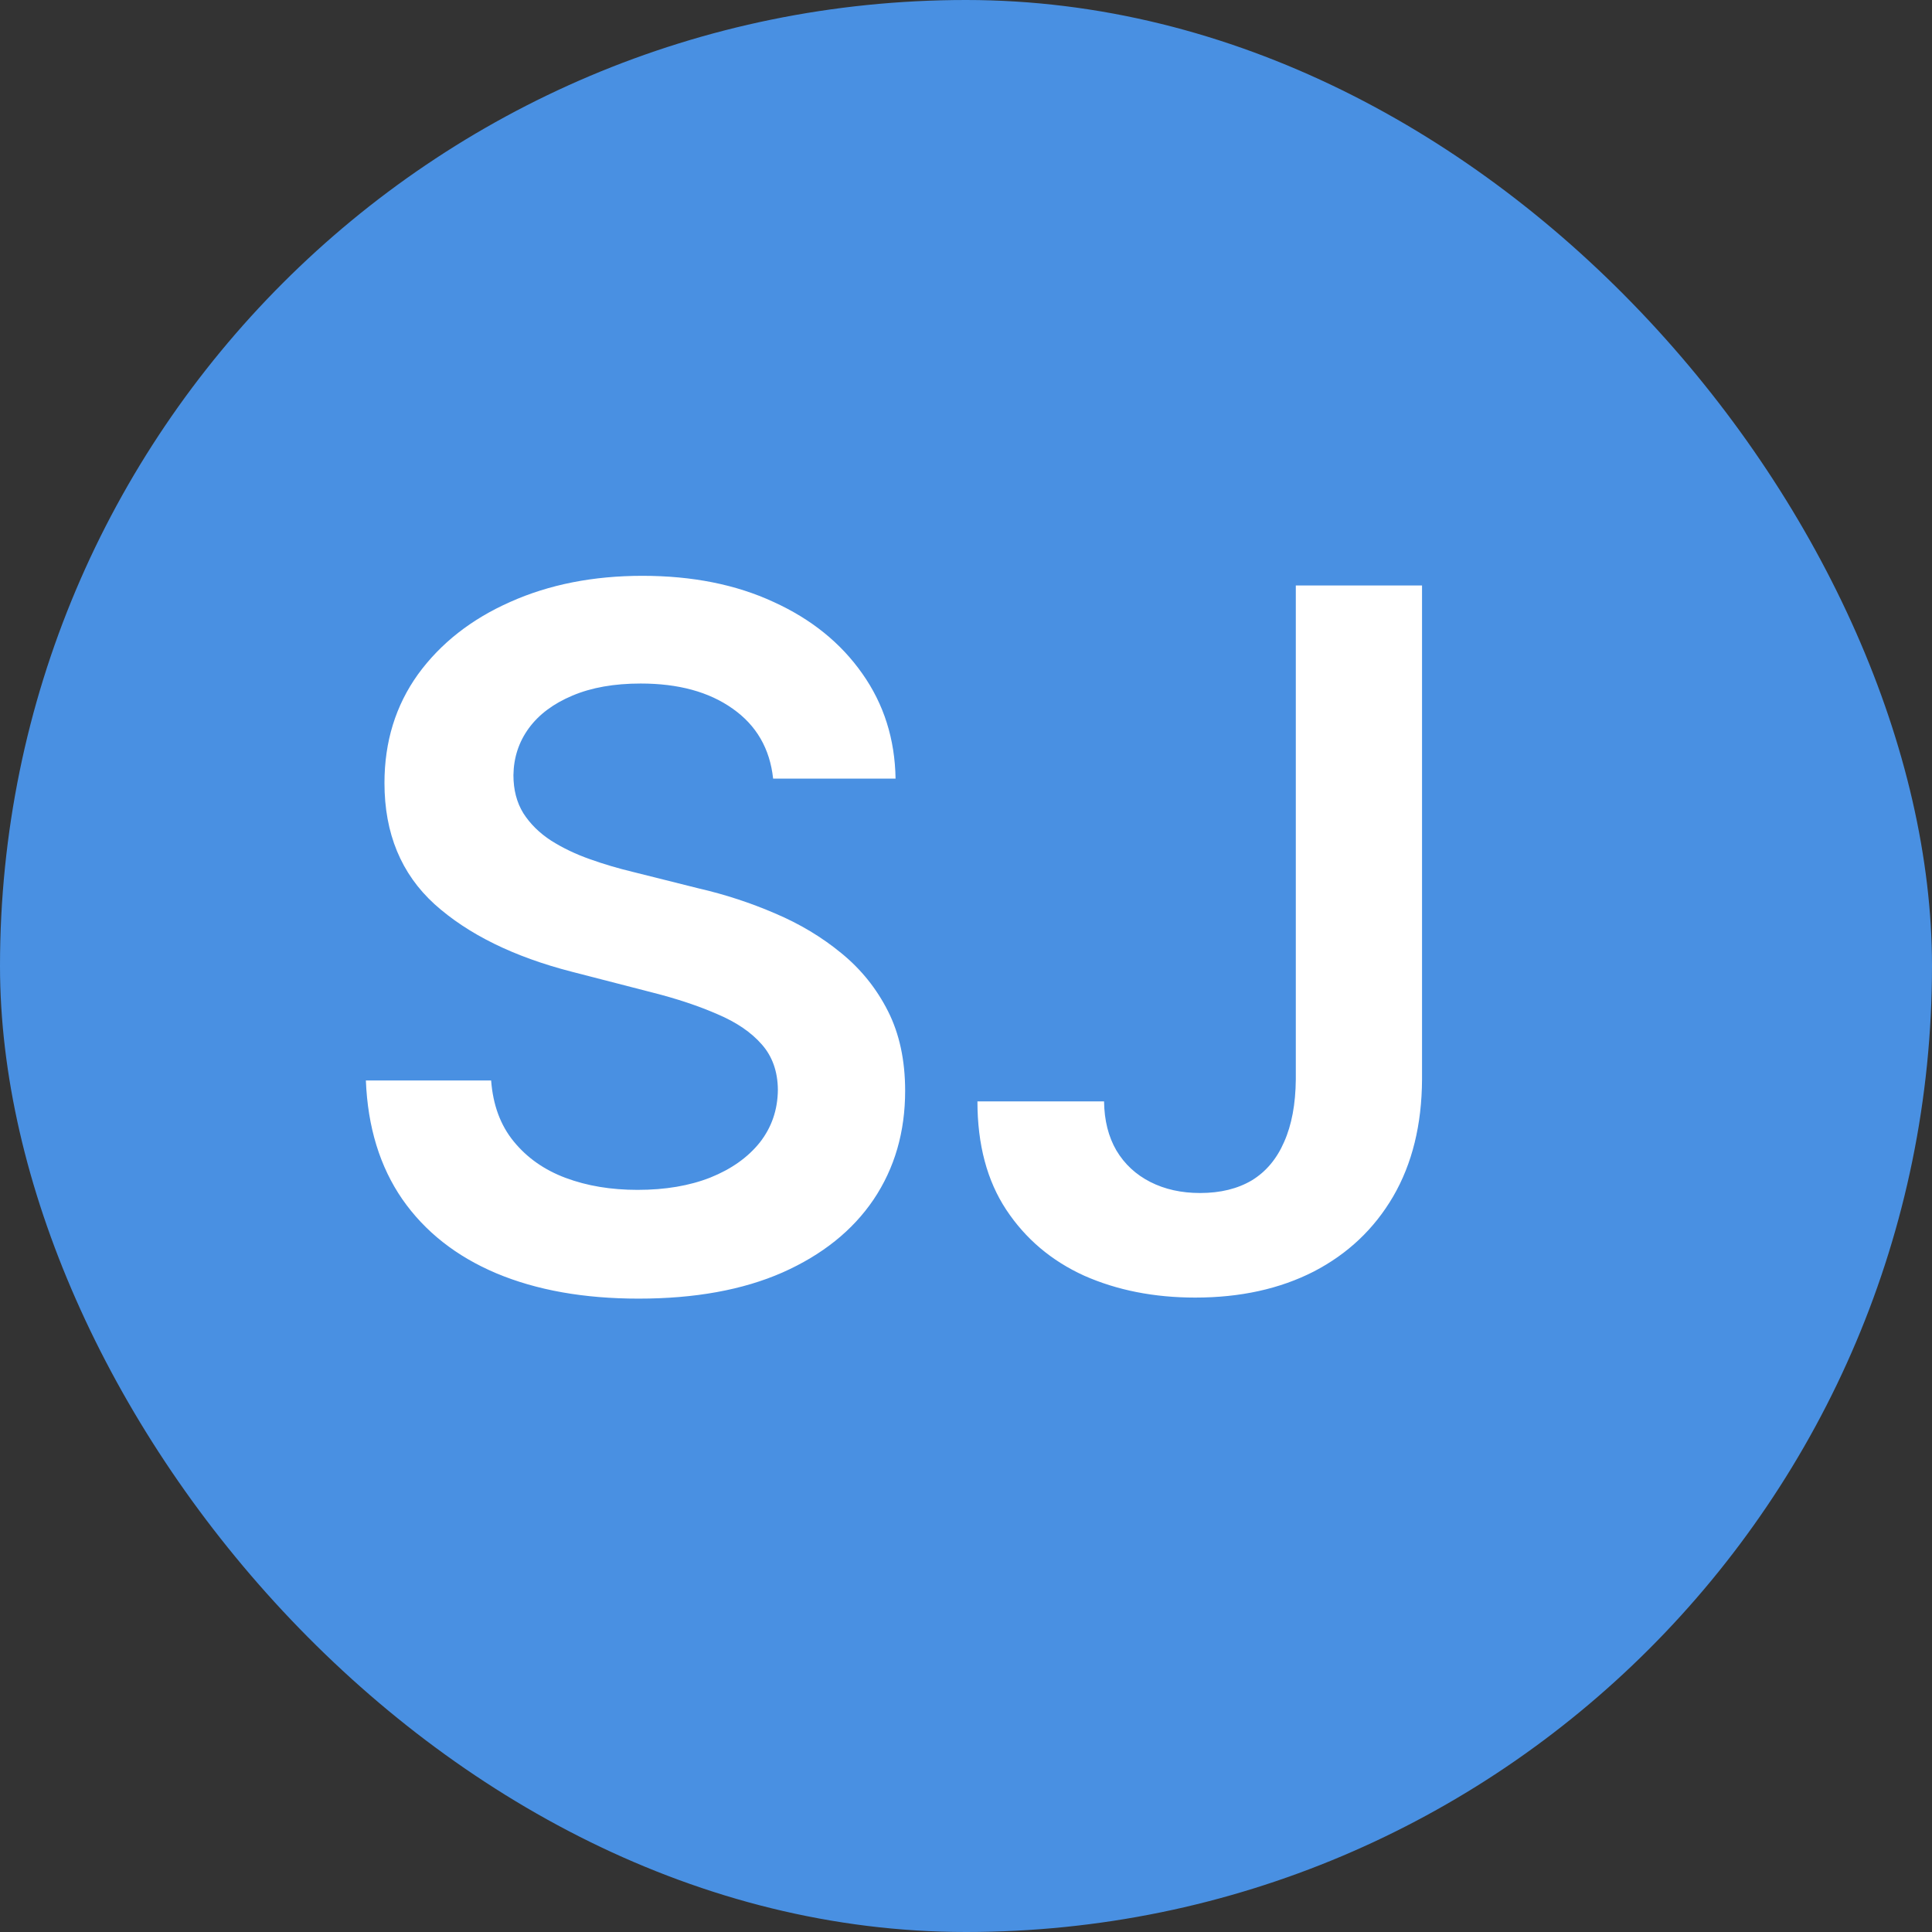
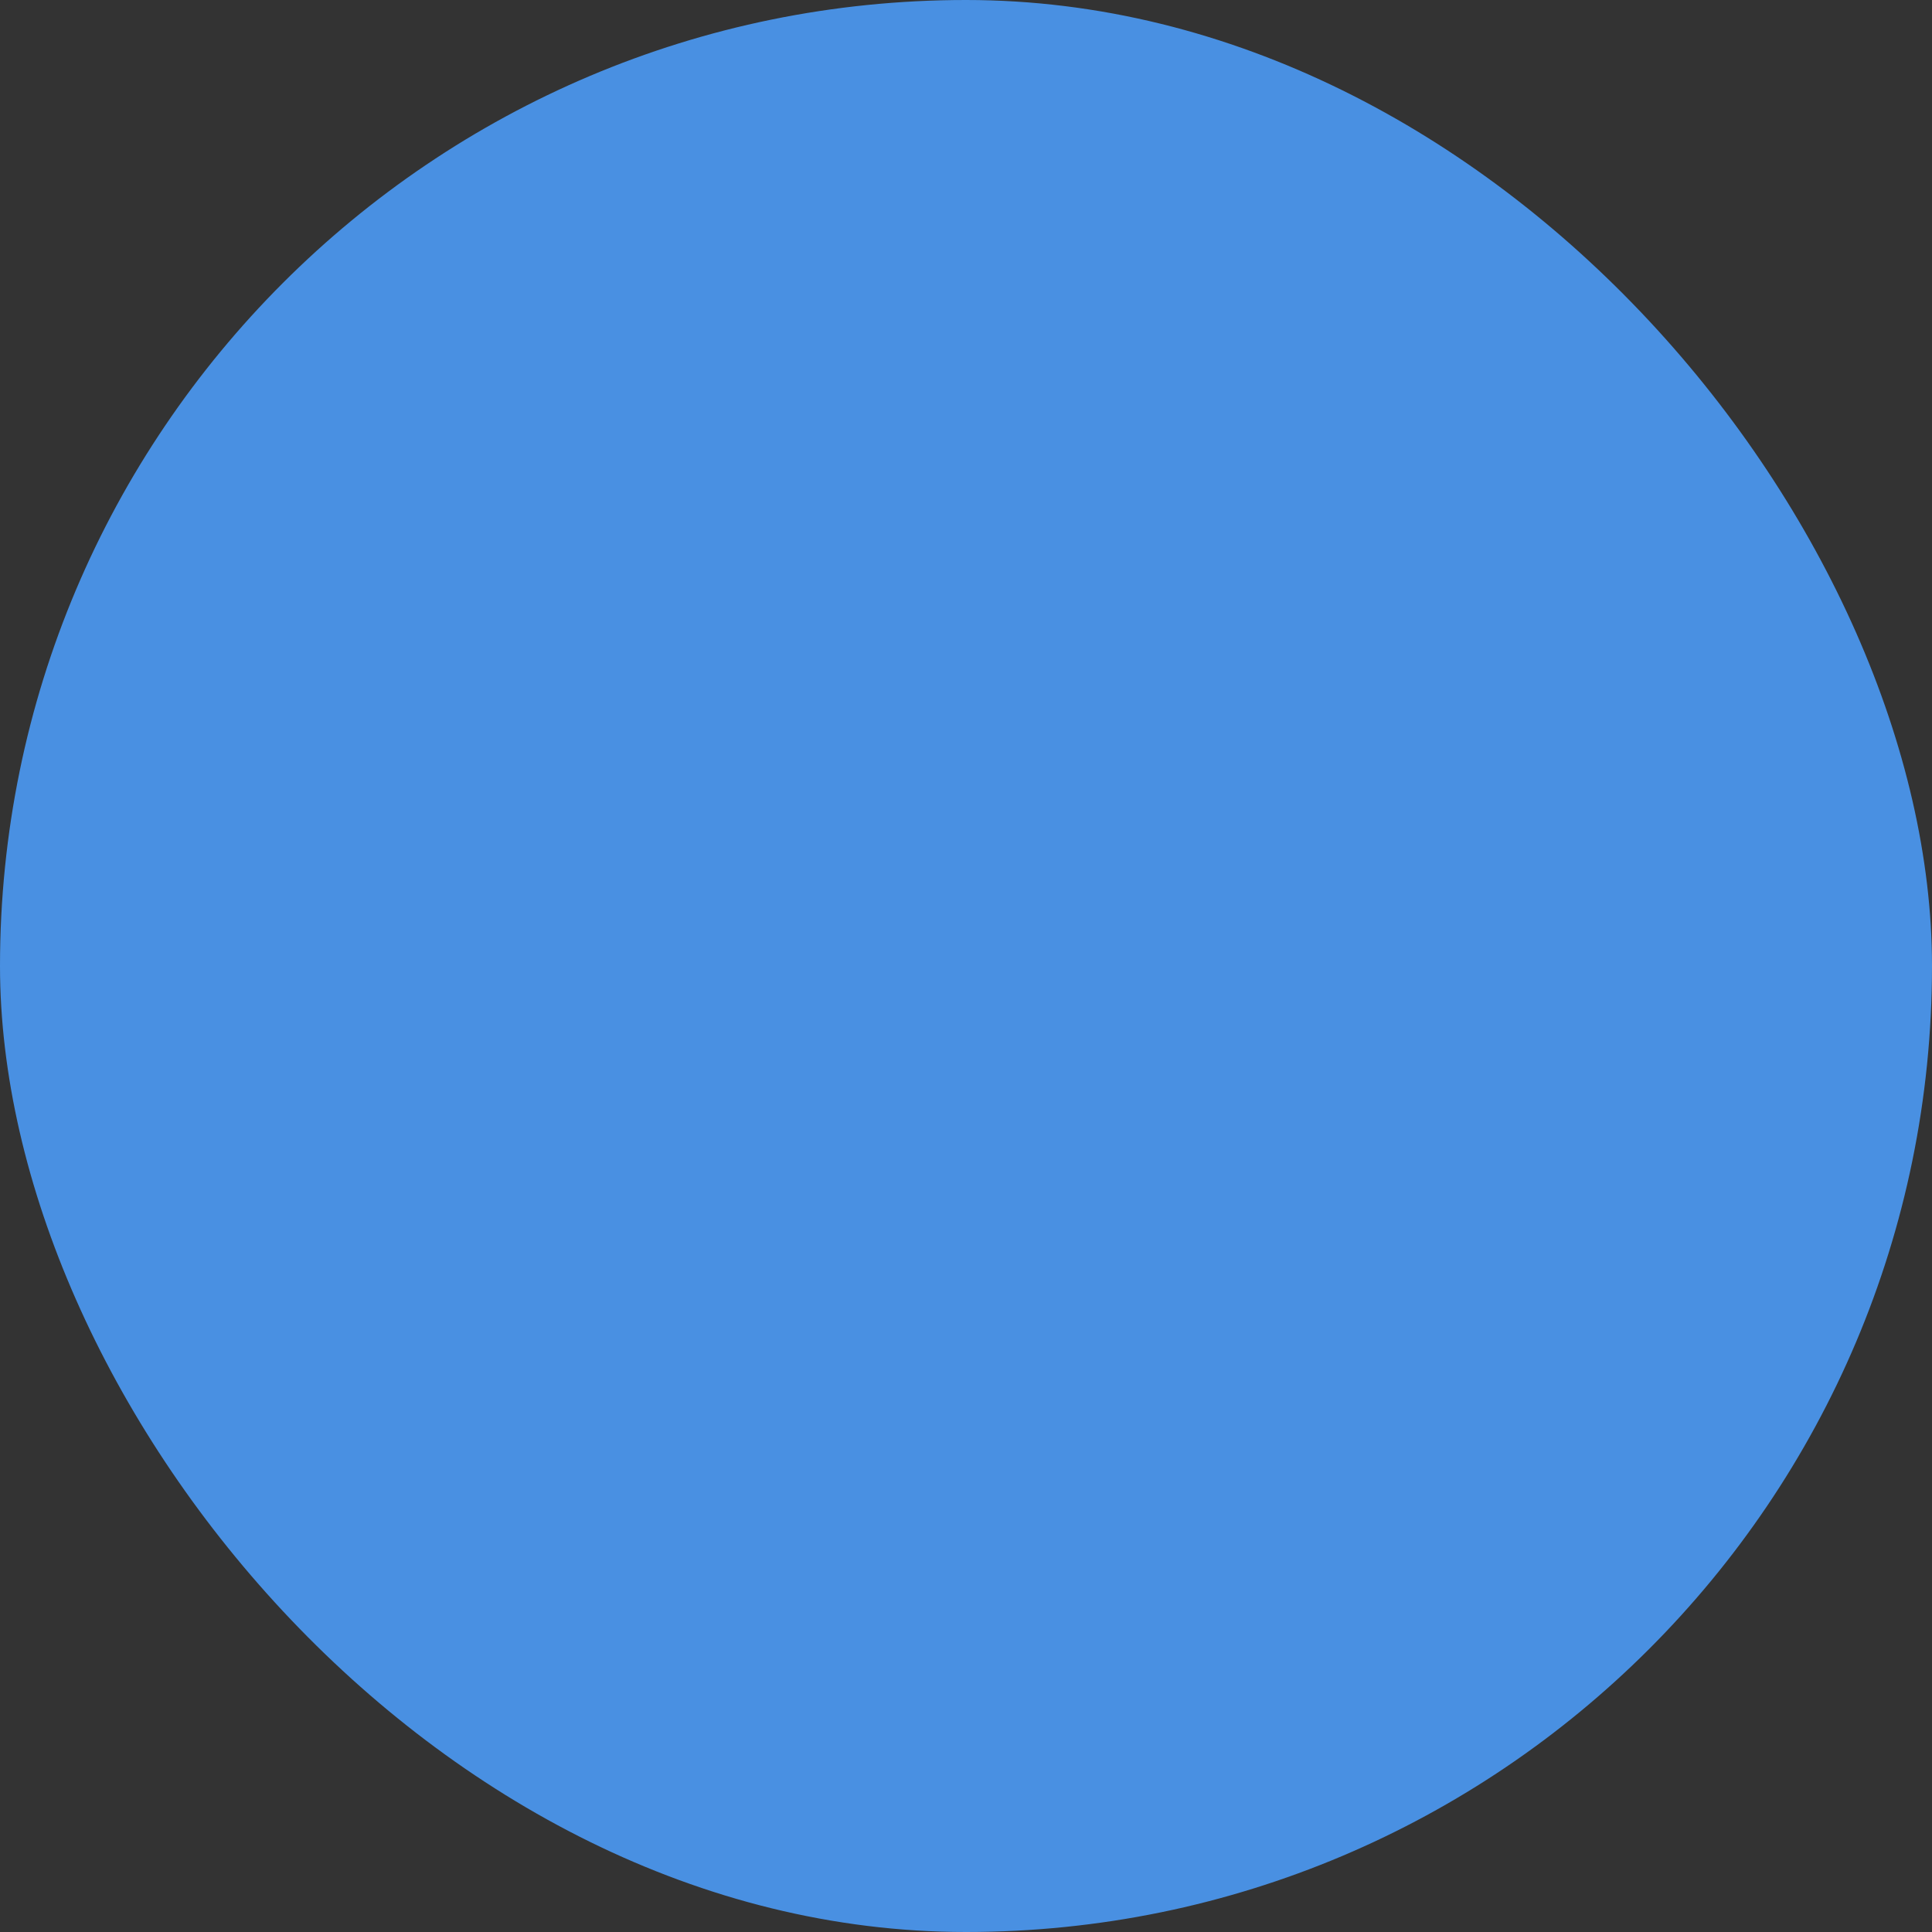
<svg xmlns="http://www.w3.org/2000/svg" width="24" height="24" viewBox="0 0 24 24" fill="none">
  <rect x="0" y="0" width="24" height="24" fill="#333333" stroke="none" />
  <rect width="24" height="24" rx="12" fill="#4990E2" />
-   <path d="M9.604 9.672C9.564 9.3 9.396 9.01 9.101 8.803C8.808 8.595 8.428 8.491 7.959 8.491C7.629 8.491 7.347 8.541 7.111 8.641C6.875 8.74 6.695 8.875 6.57 9.045C6.445 9.216 6.381 9.411 6.378 9.629C6.378 9.811 6.419 9.969 6.501 10.102C6.587 10.236 6.702 10.349 6.847 10.443C6.991 10.534 7.152 10.611 7.328 10.673C7.504 10.736 7.682 10.788 7.861 10.831L8.679 11.036C9.009 11.112 9.325 11.216 9.629 11.347C9.936 11.477 10.21 11.642 10.452 11.841C10.696 12.04 10.889 12.28 11.031 12.561C11.173 12.842 11.244 13.172 11.244 13.55C11.244 14.061 11.114 14.511 10.852 14.901C10.591 15.287 10.213 15.589 9.719 15.808C9.227 16.024 8.632 16.132 7.933 16.132C7.254 16.132 6.665 16.027 6.165 15.817C5.668 15.607 5.278 15.3 4.997 14.896C4.719 14.493 4.568 14.001 4.545 13.422H6.101C6.124 13.726 6.217 13.979 6.382 14.18C6.547 14.382 6.761 14.533 7.026 14.632C7.293 14.732 7.591 14.781 7.92 14.781C8.264 14.781 8.565 14.73 8.824 14.628C9.085 14.523 9.29 14.378 9.438 14.193C9.585 14.006 9.661 13.787 9.663 13.537C9.661 13.31 9.594 13.122 9.463 12.974C9.332 12.824 9.149 12.699 8.913 12.599C8.68 12.497 8.408 12.406 8.095 12.327L7.102 12.071C6.384 11.886 5.815 11.607 5.398 11.232C4.983 10.854 4.776 10.352 4.776 9.727C4.776 9.213 4.915 8.763 5.193 8.376C5.474 7.99 5.857 7.69 6.339 7.477C6.822 7.261 7.369 7.153 7.98 7.153C8.599 7.153 9.142 7.261 9.608 7.477C10.077 7.69 10.445 7.987 10.712 8.368C10.979 8.746 11.117 9.18 11.125 9.672H9.604ZM16.097 7.273H17.665V13.409C17.662 13.972 17.543 14.456 17.307 14.862C17.071 15.266 16.742 15.577 16.319 15.796C15.898 16.011 15.408 16.119 14.848 16.119C14.337 16.119 13.877 16.028 13.468 15.847C13.061 15.662 12.739 15.389 12.5 15.028C12.262 14.668 12.142 14.219 12.142 13.682H13.715C13.718 13.918 13.769 14.121 13.868 14.291C13.97 14.462 14.111 14.592 14.29 14.683C14.469 14.774 14.675 14.82 14.908 14.82C15.161 14.82 15.375 14.767 15.552 14.662C15.728 14.554 15.861 14.395 15.952 14.185C16.046 13.974 16.094 13.716 16.097 13.409V7.273Z" fill="white" />
</svg>